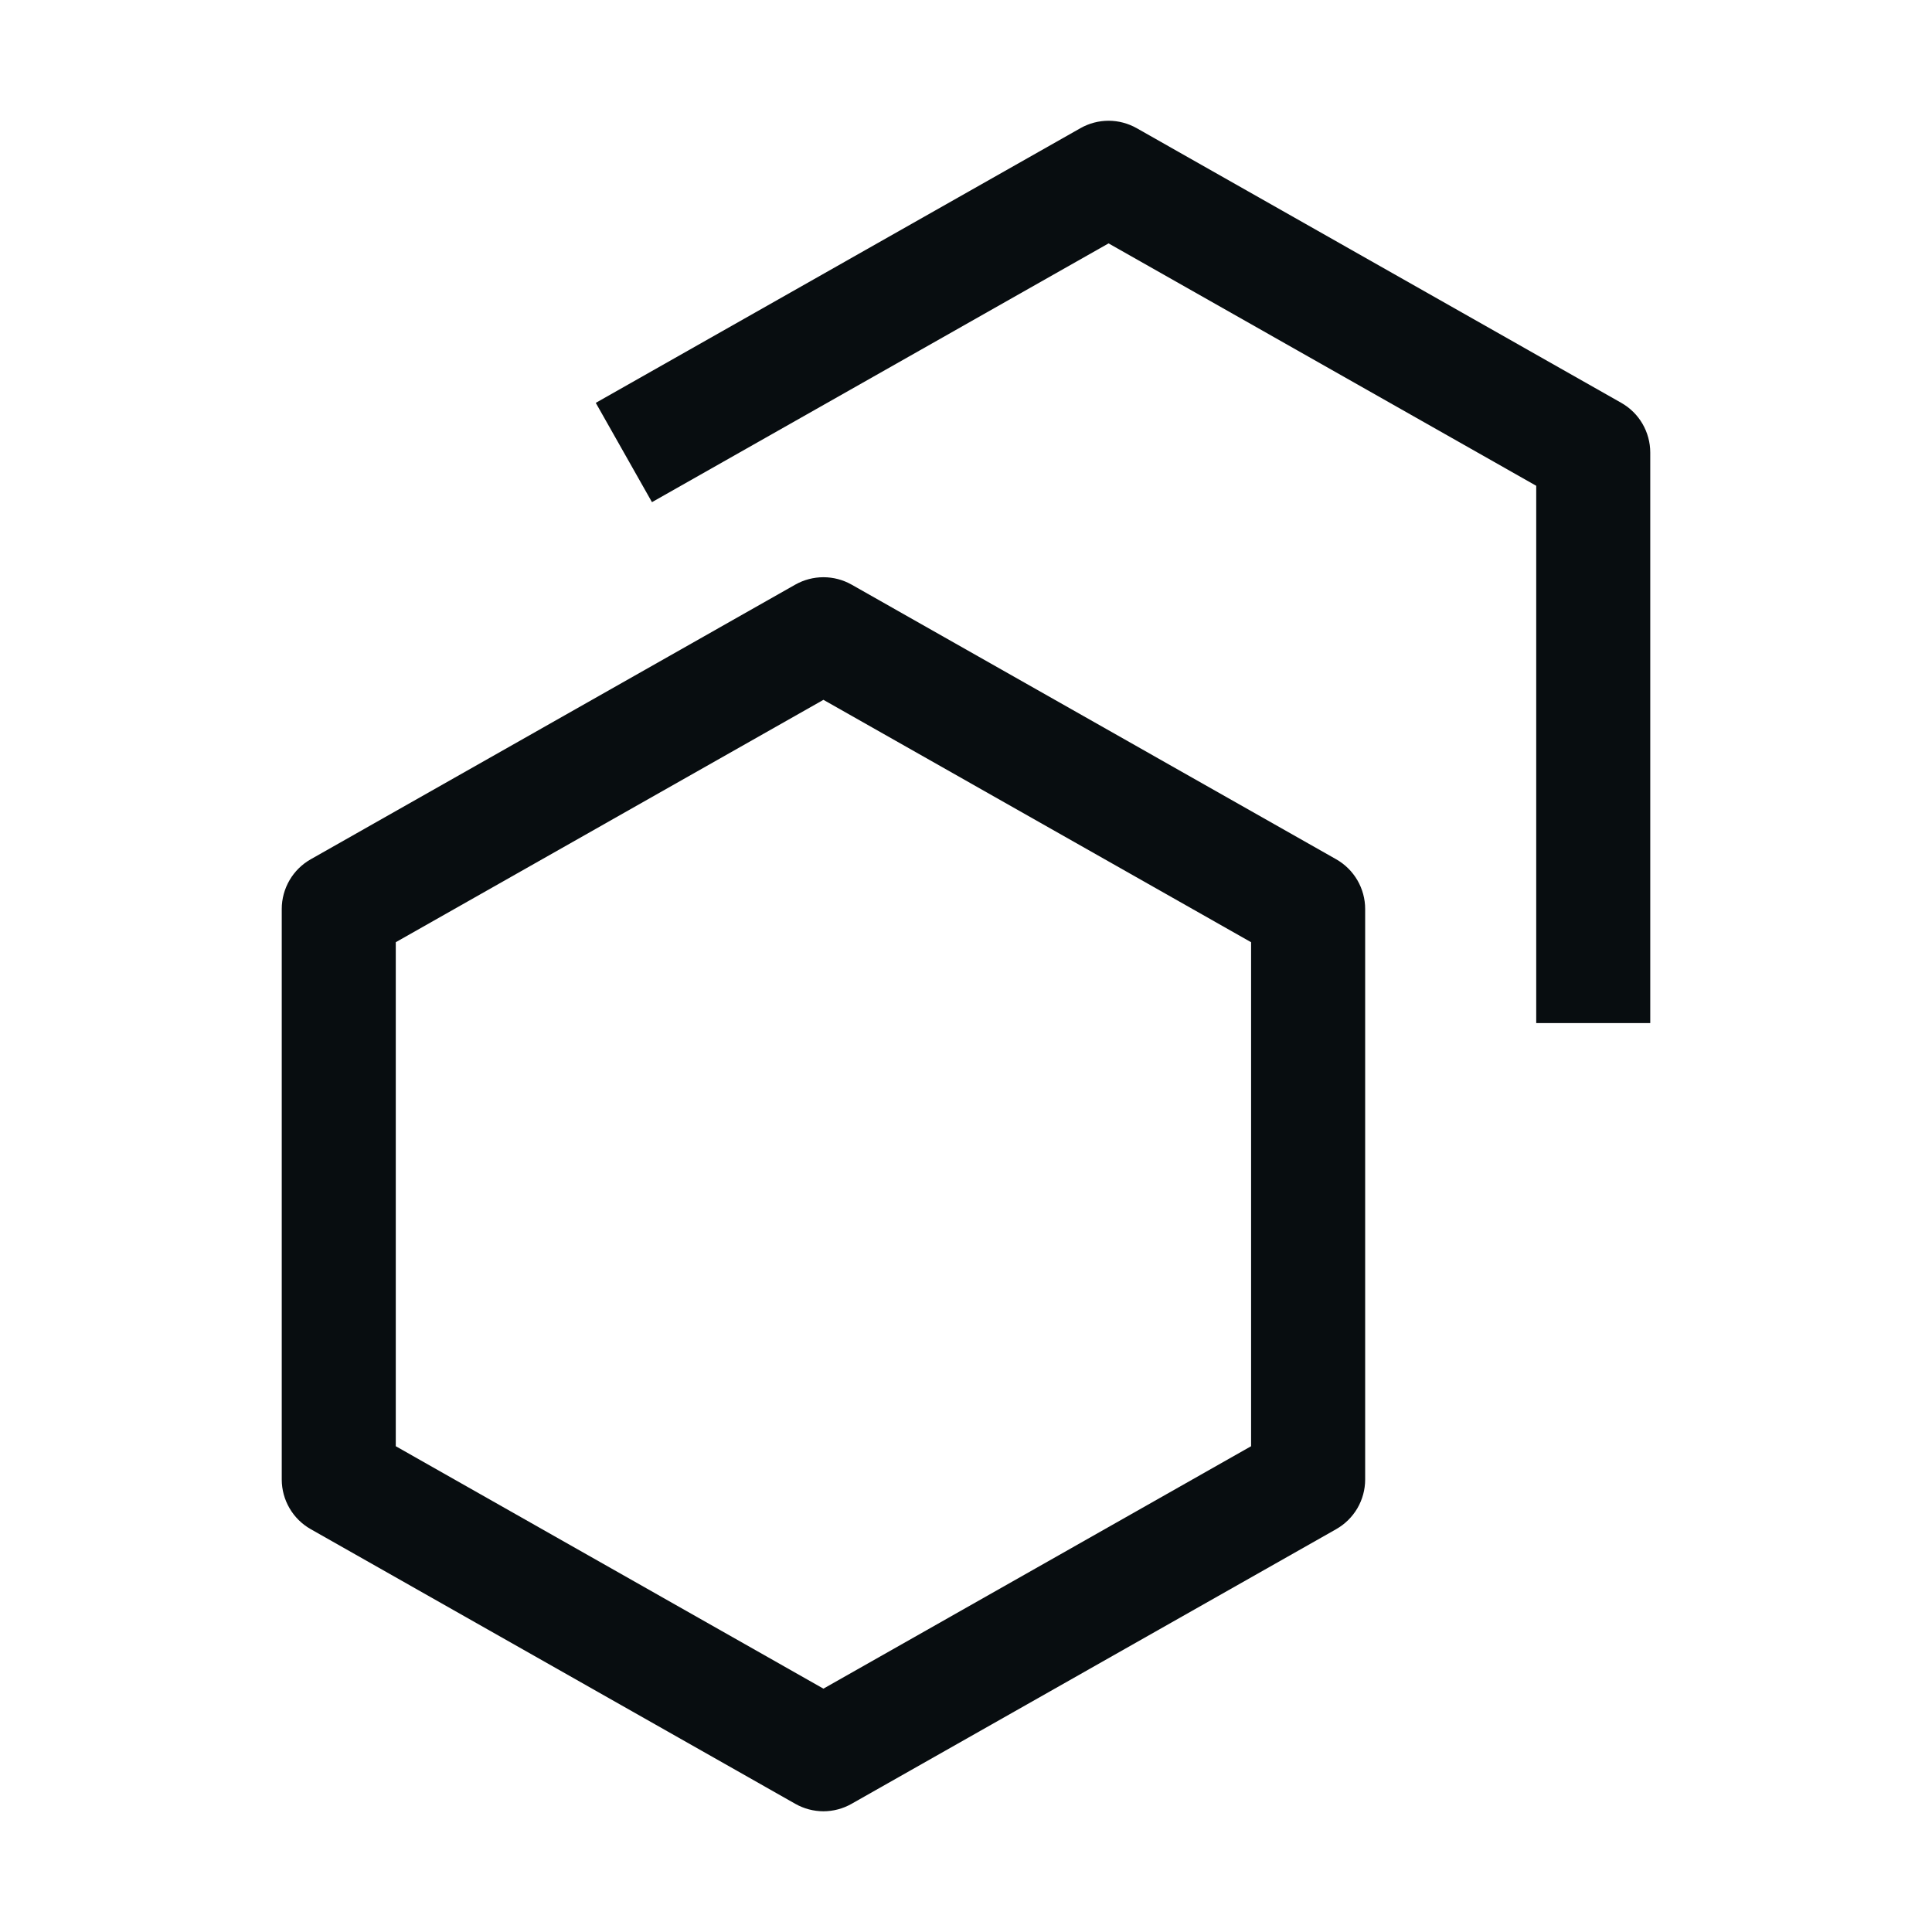
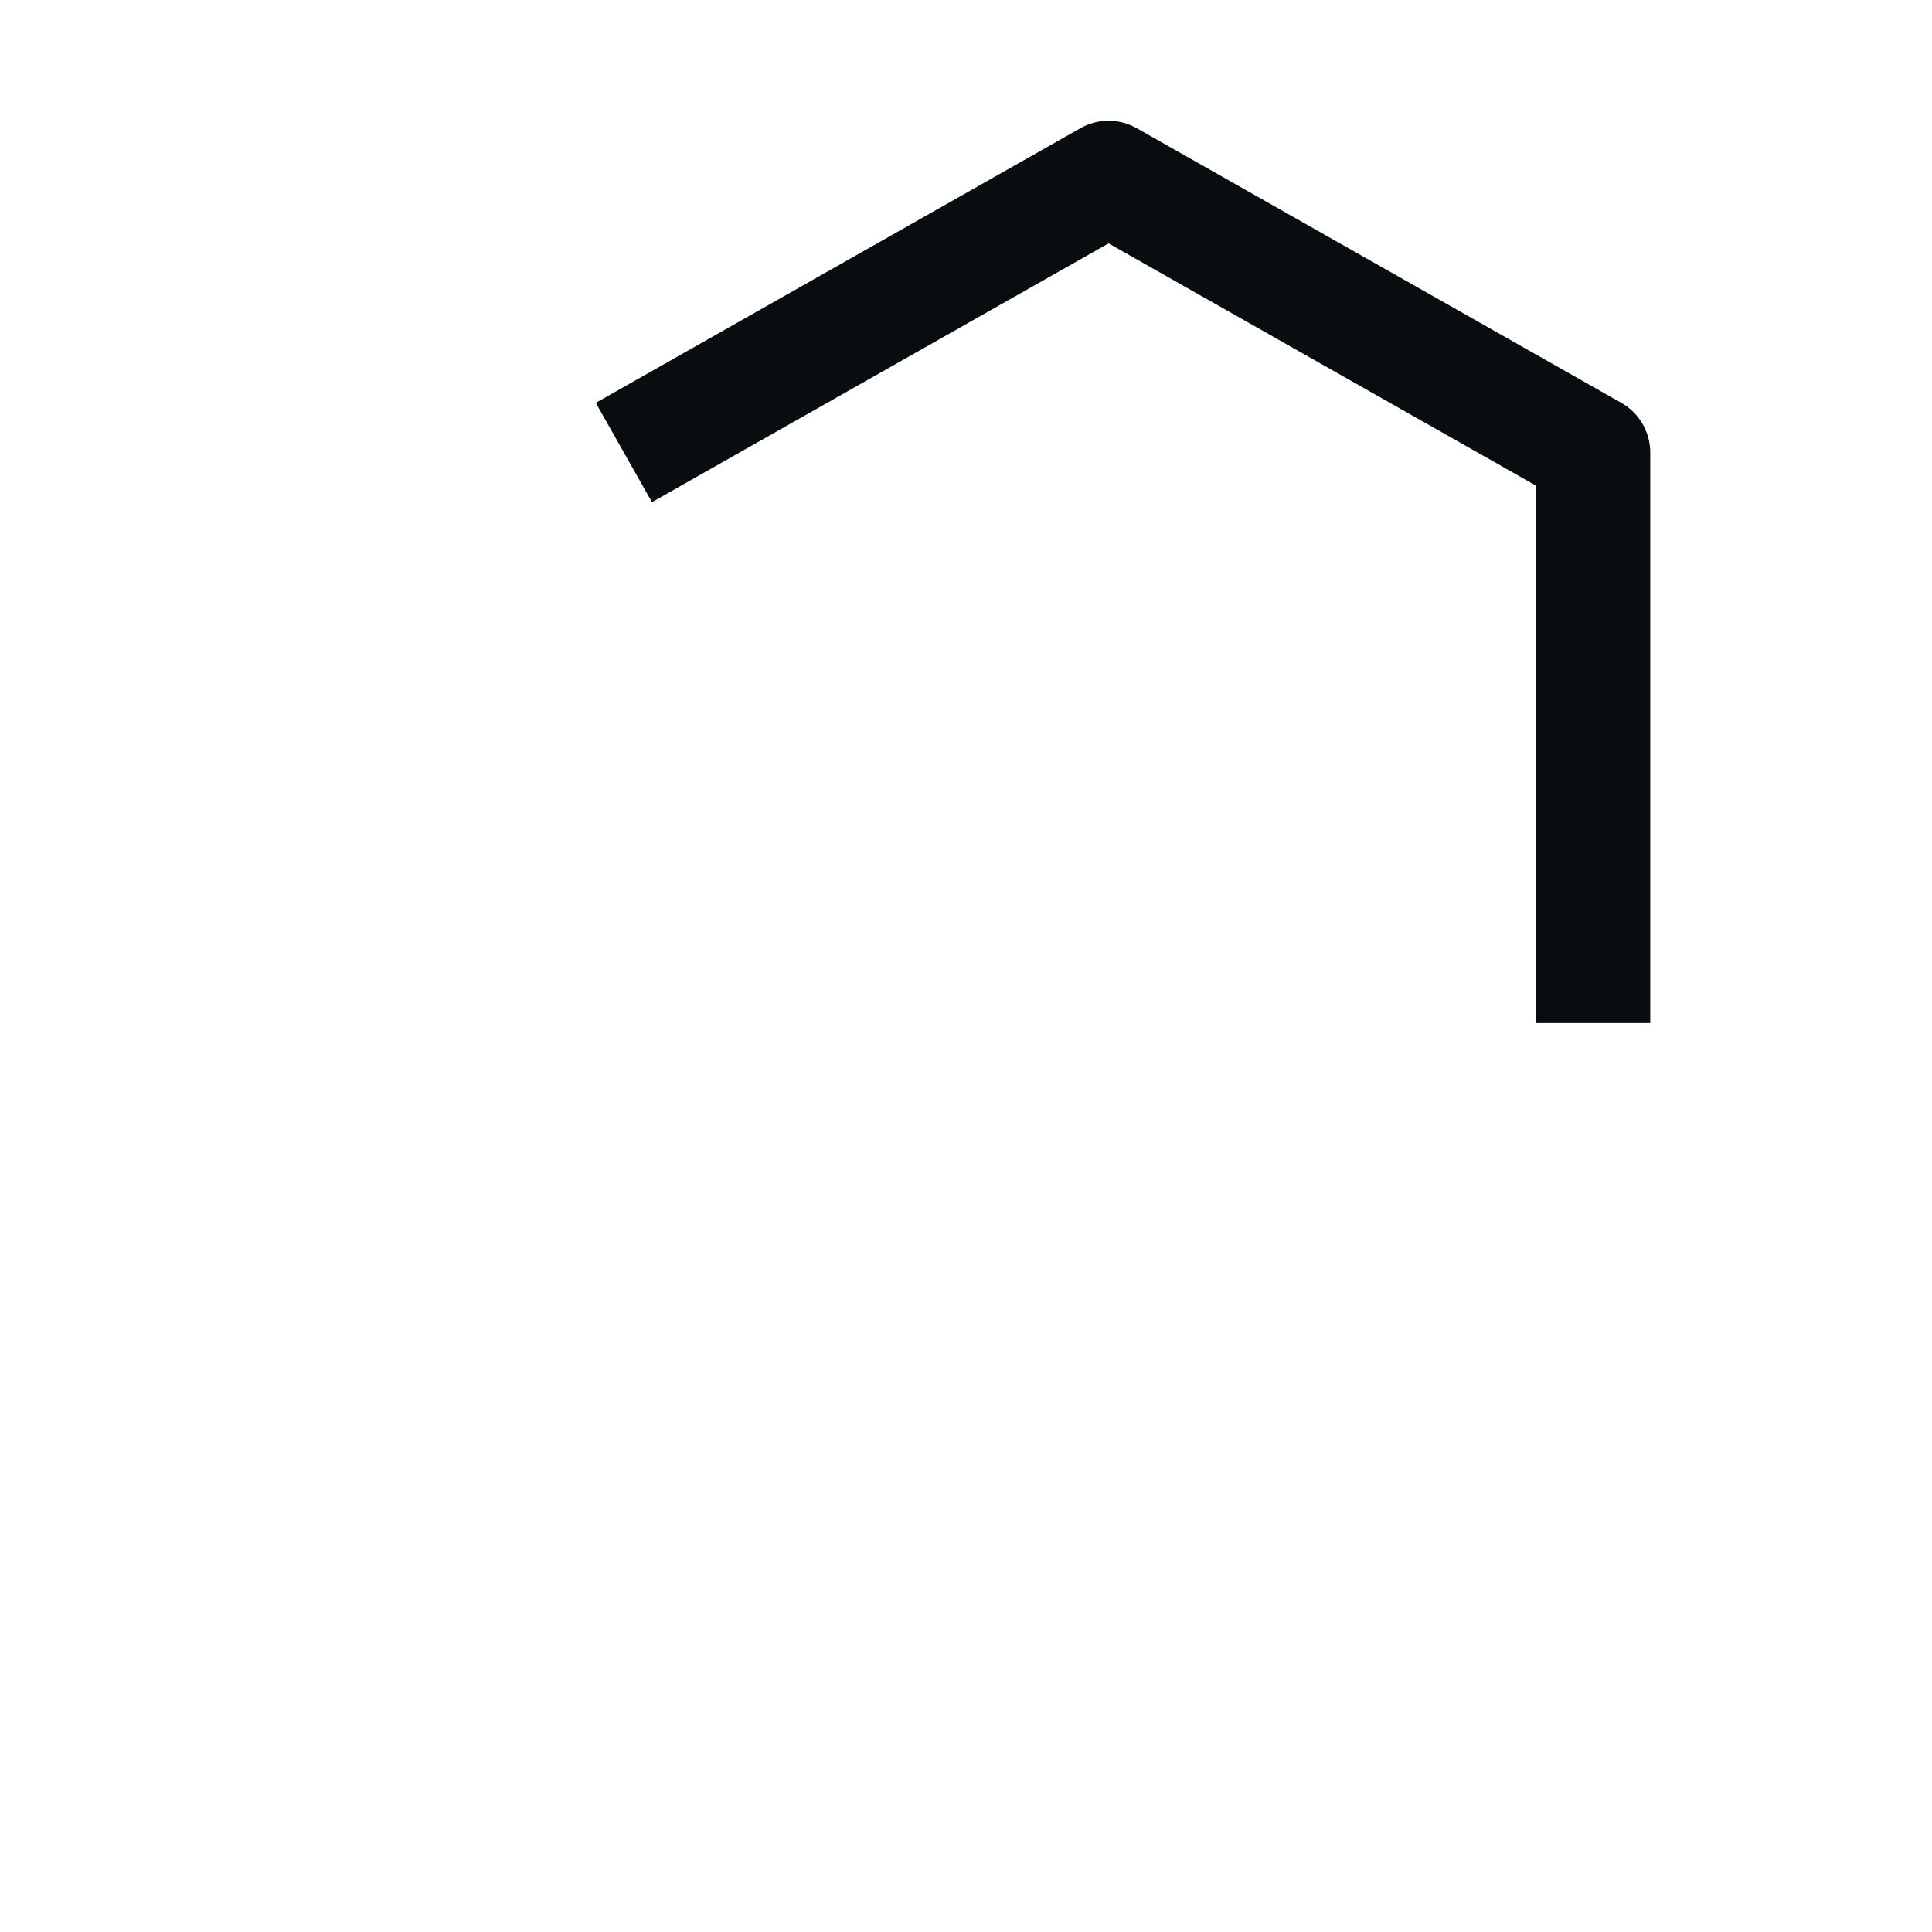
<svg xmlns="http://www.w3.org/2000/svg" width="48" height="48" viewBox="0 0 48 48" fill="none">
-   <path d="M20.458 45.001C20.214 45 19.973 44.937 19.76 44.816L7.719 37.991C7.501 37.867 7.319 37.688 7.193 37.471C7.067 37.255 7 37.009 7 36.758V22.583C7 22.332 7.067 22.086 7.193 21.869C7.319 21.652 7.501 21.473 7.719 21.349L19.76 14.524C19.973 14.404 20.214 14.341 20.458 14.341C20.703 14.341 20.943 14.404 21.156 14.524L33.198 21.349C33.416 21.473 33.597 21.652 33.724 21.869C33.85 22.086 33.917 22.332 33.917 22.583V36.758C33.917 37.009 33.85 37.255 33.724 37.472C33.597 37.688 33.416 37.867 33.198 37.991L21.156 44.816C20.943 44.937 20.703 45 20.458 45.001ZM9.833 35.931L20.458 41.954L31.083 35.931V23.409L20.458 17.387L9.833 23.409V35.931Z" fill="#080D10" />
  <path d="M41 25.418H38.167V12.069L27.542 6.047L16.198 12.476L14.802 10.009L26.844 3.184C27.057 3.064 27.297 3 27.542 3C27.786 3 28.027 3.064 28.24 3.184L40.281 10.009C40.499 10.133 40.681 10.312 40.807 10.529C40.933 10.746 41 10.992 41 11.243V25.418Z" fill="#080D10" />
</svg>